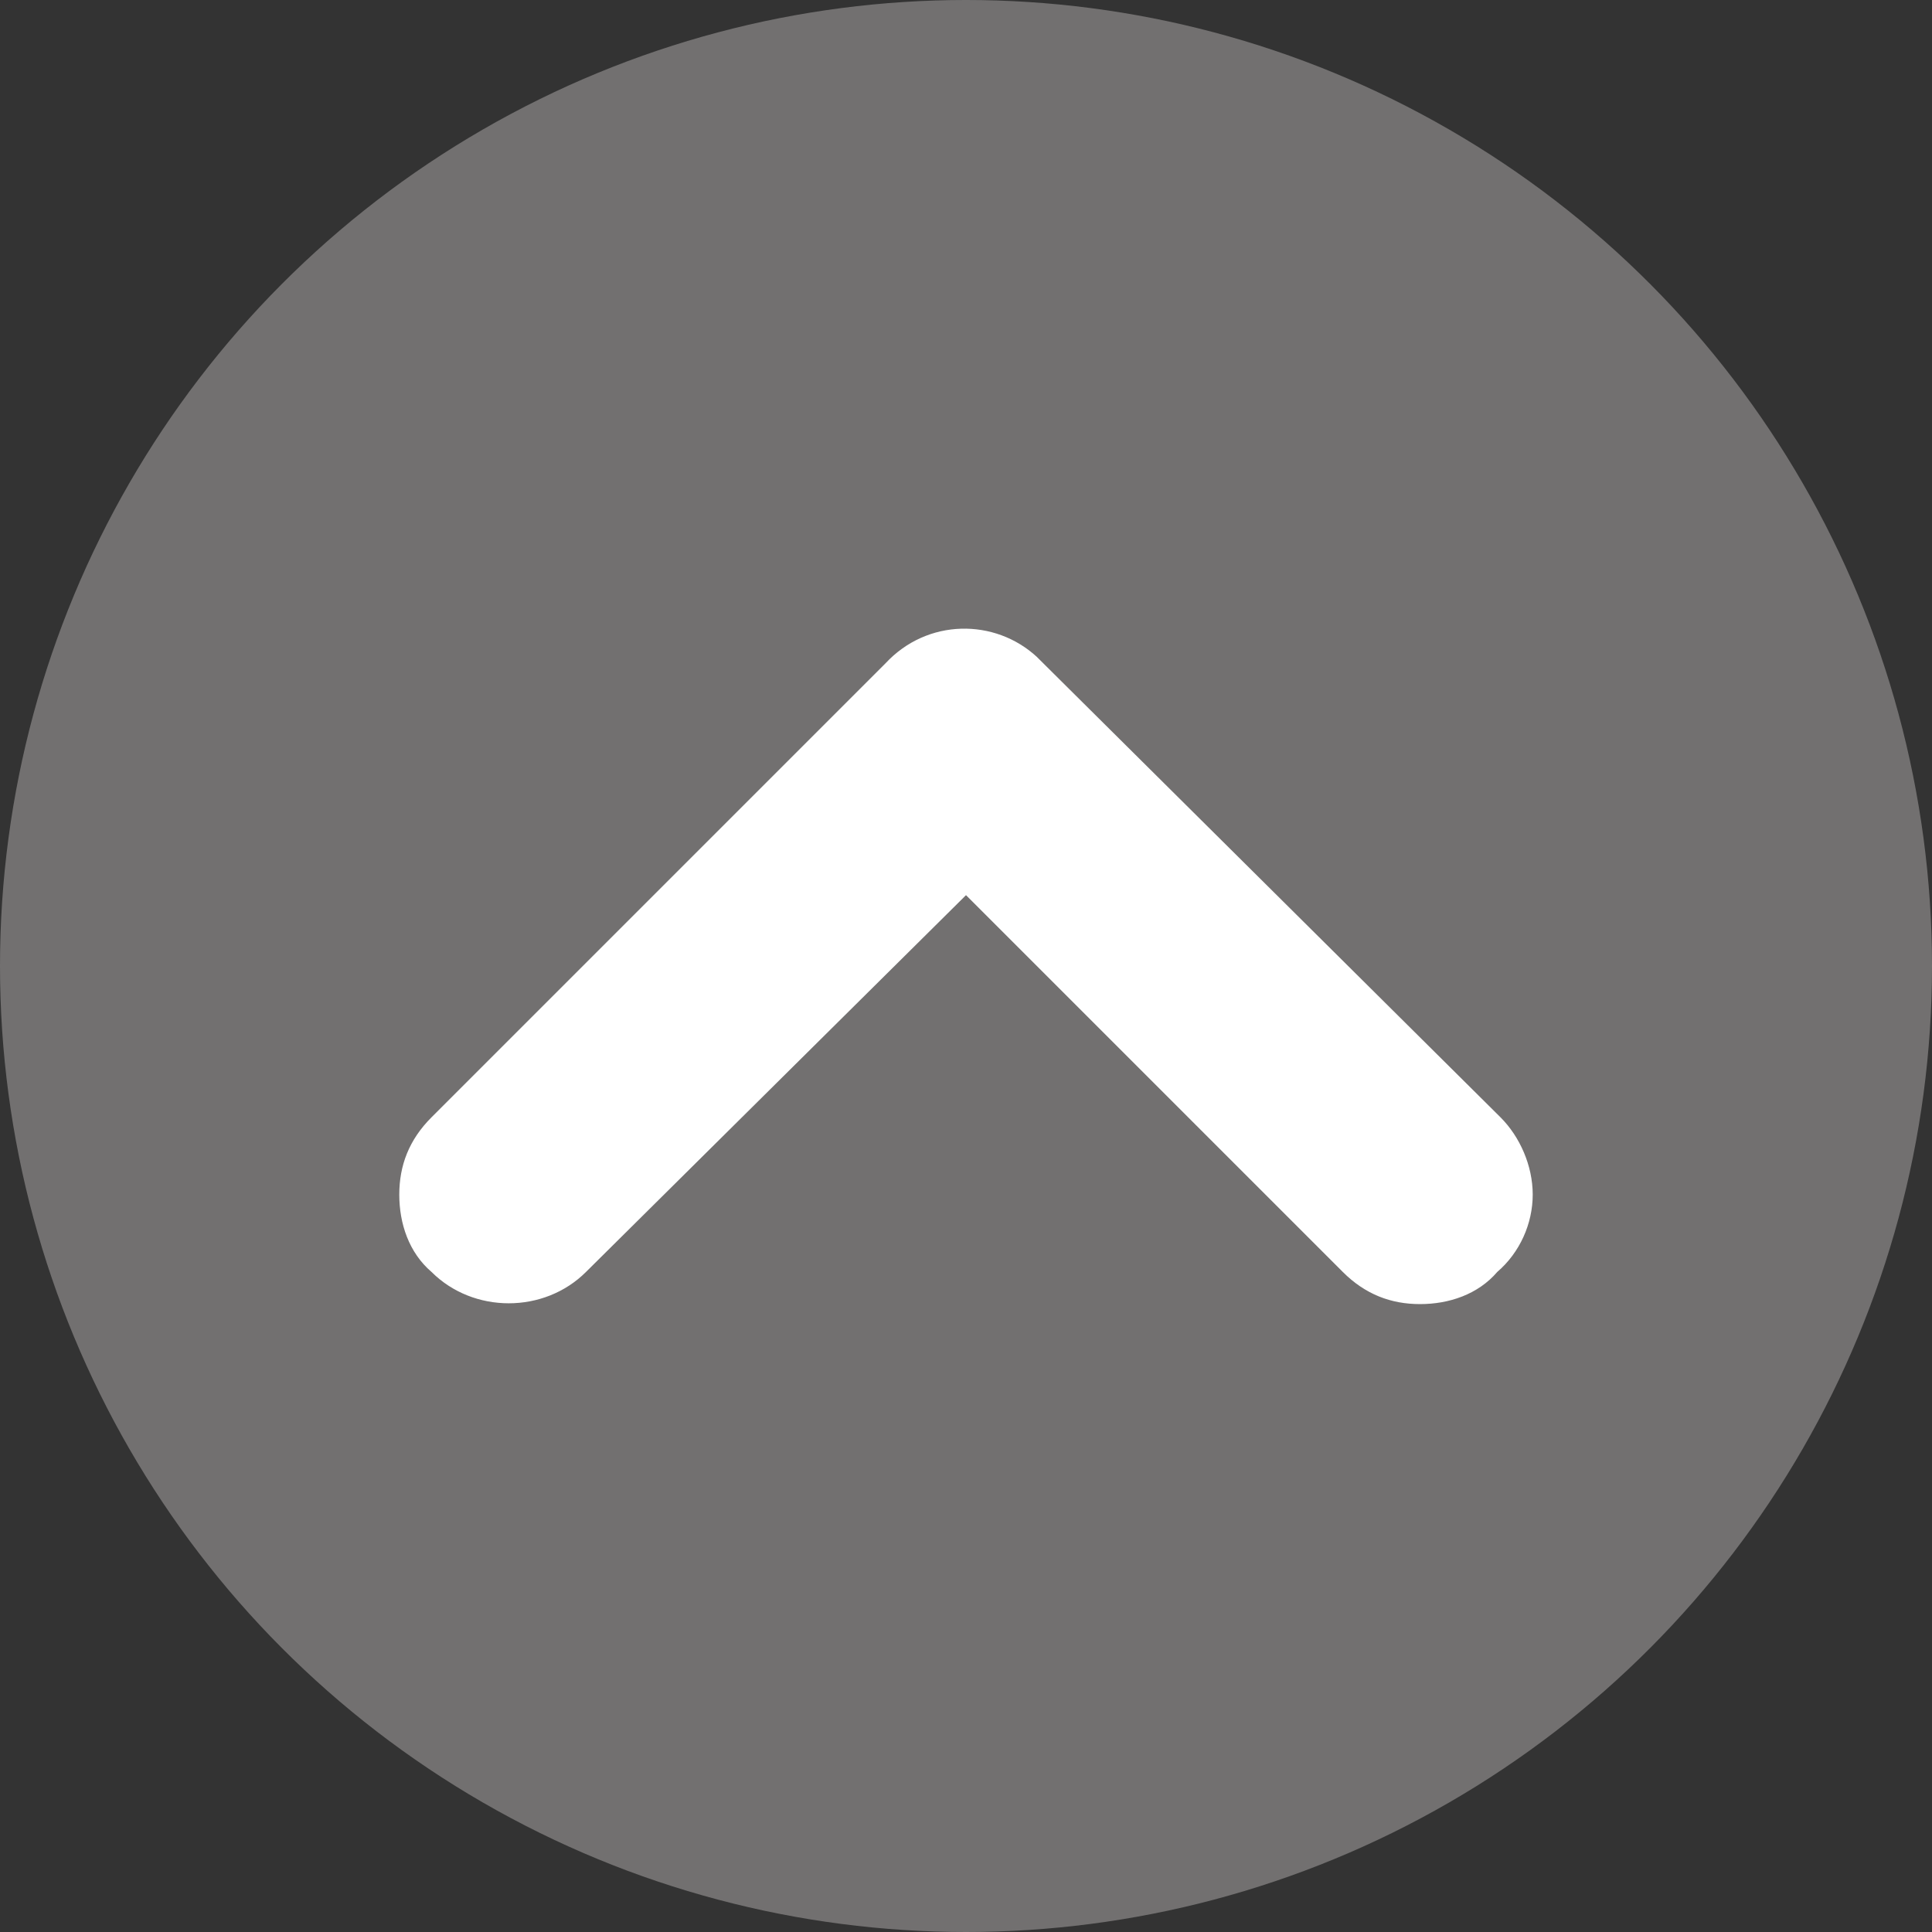
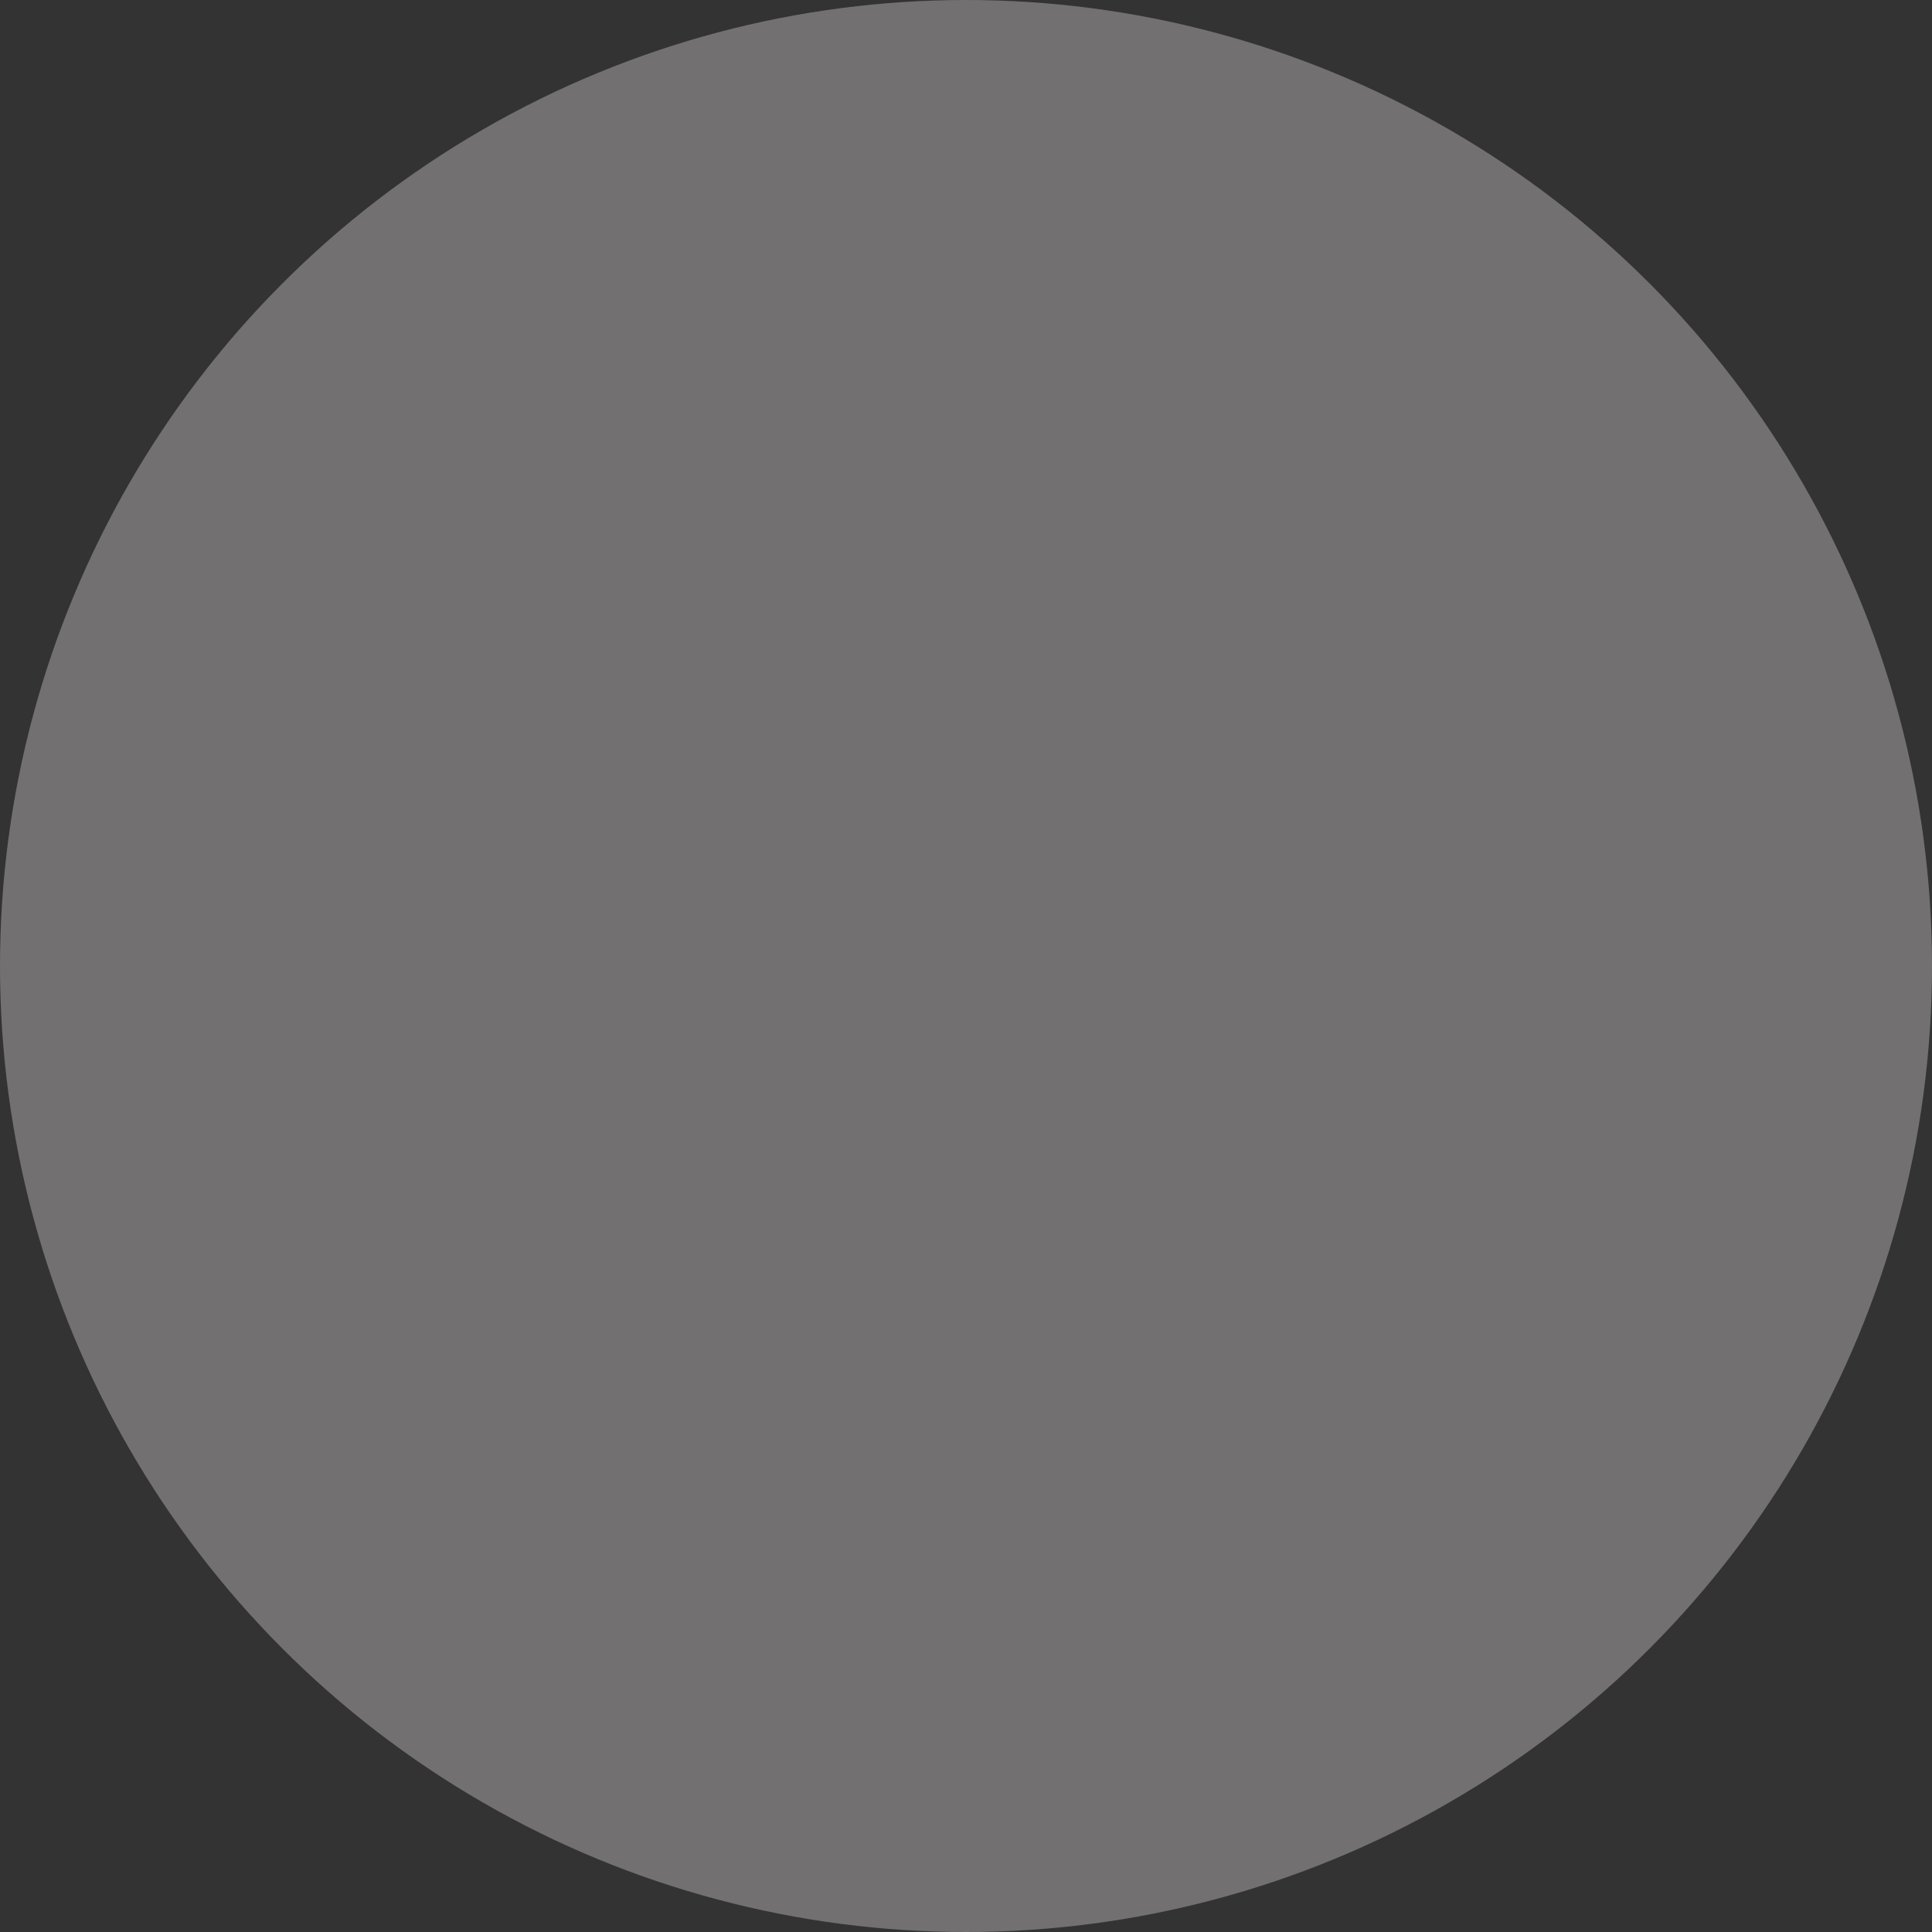
<svg xmlns="http://www.w3.org/2000/svg" version="1.1" id="Vrstva_1" x="0px" y="0px" viewBox="0 0 60 60" style="enable-background:new 0 0 60 60;" xml:space="preserve">
  <rect x="0" y="0" width="60" height="60" fill="#333333" stroke="none" />
  <style type="text/css">
	.st0{fill:#727070;}
	.st1{fill:#FFFFFF;}
</style>
  <circle class="st0" cx="30" cy="30" r="30" />
-   <path class="st1" d="M46.6,34.7L32.3,20.5l-0.1-0.1c-1.3-1.2-3.4-1.2-4.7,0.2L13.4,34.7c-0.7,0.7-1,1.5-1,2.4c0,0.9,0.3,1.8,1,2.4  c1.3,1.3,3.5,1.3,4.8,0L30,27.8l11.7,11.7c0.7,0.7,1.5,1,2.4,1s1.8-0.3,2.4-1c0.7-0.6,1.1-1.5,1.1-2.4  C47.6,36.2,47.2,35.3,46.6,34.7z" />
</svg>